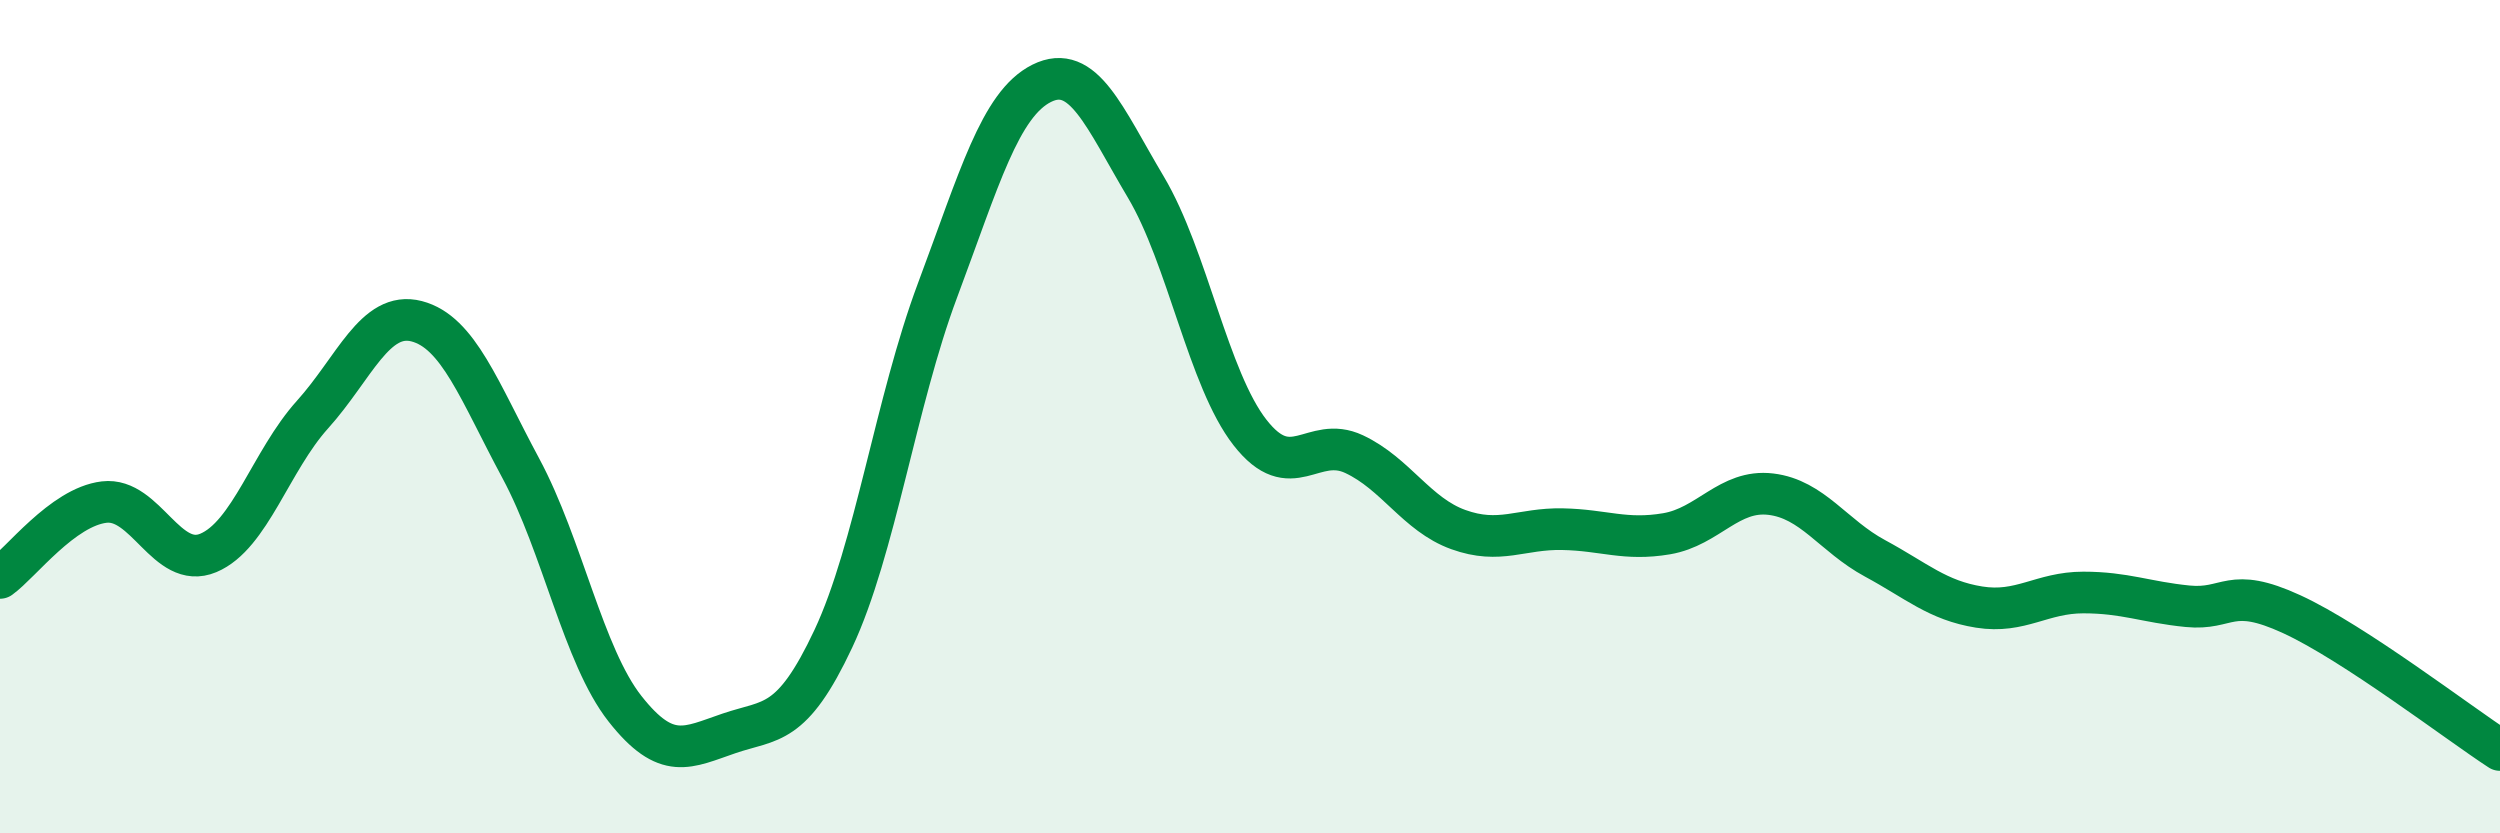
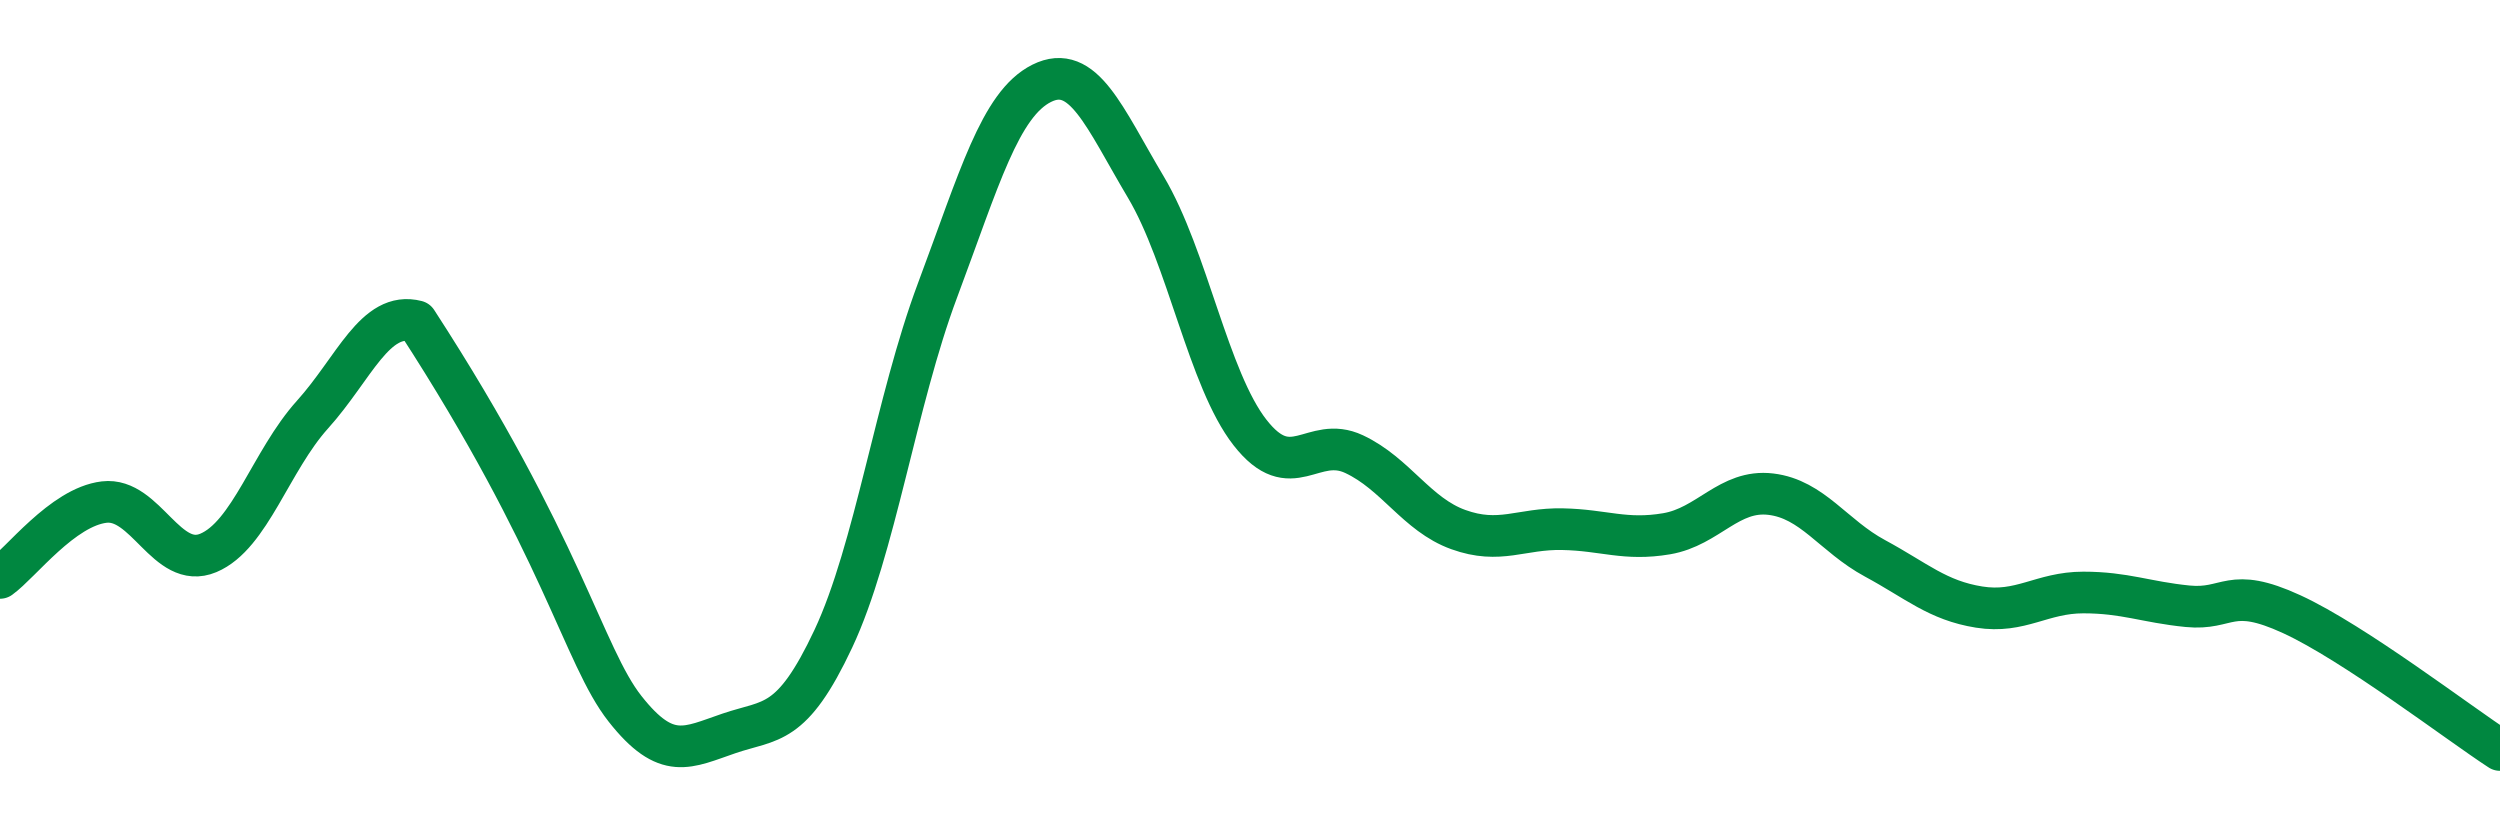
<svg xmlns="http://www.w3.org/2000/svg" width="60" height="20" viewBox="0 0 60 20">
-   <path d="M 0,13.87 C 0.5,13.51 1.5,12.17 2.5,12.05 C 3.5,11.93 4,13.69 5,13.27 C 6,12.85 6.5,11.06 7.5,9.95 C 8.5,8.84 9,7.45 10,7.71 C 11,7.97 11.5,9.38 12.5,11.24 C 13.5,13.1 14,15.74 15,17.01 C 16,18.28 16.5,17.94 17.5,17.6 C 18.5,17.26 19,17.46 20,15.33 C 21,13.2 21.5,9.64 22.5,6.97 C 23.5,4.3 24,2.5 25,2 C 26,1.5 26.5,2.81 27.5,4.49 C 28.5,6.17 29,9.1 30,10.38 C 31,11.66 31.5,10.43 32.5,10.9 C 33.5,11.37 34,12.35 35,12.71 C 36,13.07 36.5,12.68 37.5,12.7 C 38.5,12.72 39,12.98 40,12.81 C 41,12.64 41.5,11.74 42.5,11.86 C 43.5,11.98 44,12.86 45,13.4 C 46,13.94 46.5,14.41 47.5,14.57 C 48.5,14.73 49,14.22 50,14.22 C 51,14.22 51.5,14.45 52.5,14.55 C 53.5,14.65 53.5,14.05 55,14.74 C 56.5,15.43 59,17.35 60,18L60 20L0 20Z" fill="#008740" opacity="0.1" stroke-linecap="round" stroke-linejoin="round" />
-   <path d="M 0,13.87 C 0.5,13.51 1.5,12.17 2.5,12.05 C 3.5,11.93 4,13.69 5,13.27 C 6,12.85 6.5,11.06 7.5,9.95 C 8.5,8.84 9,7.45 10,7.71 C 11,7.97 11.5,9.38 12.5,11.24 C 13.5,13.1 14,15.74 15,17.01 C 16,18.28 16.5,17.94 17.5,17.6 C 18.5,17.26 19,17.46 20,15.33 C 21,13.2 21.5,9.64 22.5,6.97 C 23.5,4.3 24,2.5 25,2 C 26,1.5 26.5,2.81 27.5,4.49 C 28.5,6.17 29,9.1 30,10.38 C 31,11.66 31.5,10.43 32.5,10.9 C 33.5,11.37 34,12.35 35,12.71 C 36,13.07 36.5,12.68 37.5,12.7 C 38.5,12.72 39,12.98 40,12.81 C 41,12.64 41.5,11.74 42.5,11.86 C 43.5,11.98 44,12.86 45,13.4 C 46,13.94 46.5,14.41 47.5,14.57 C 48.5,14.73 49,14.22 50,14.22 C 51,14.22 51.5,14.45 52.5,14.55 C 53.5,14.65 53.5,14.05 55,14.74 C 56.5,15.43 59,17.35 60,18" stroke="#008740" stroke-width="1" fill="none" stroke-linecap="round" stroke-linejoin="round" />
+   <path d="M 0,13.87 C 0.5,13.51 1.5,12.17 2.5,12.05 C 3.5,11.93 4,13.69 5,13.27 C 6,12.85 6.5,11.06 7.5,9.95 C 8.5,8.84 9,7.45 10,7.71 C 13.5,13.1 14,15.74 15,17.01 C 16,18.28 16.5,17.94 17.5,17.6 C 18.5,17.26 19,17.46 20,15.33 C 21,13.2 21.5,9.64 22.5,6.97 C 23.5,4.3 24,2.5 25,2 C 26,1.5 26.5,2.81 27.5,4.49 C 28.5,6.17 29,9.1 30,10.38 C 31,11.66 31.5,10.43 32.5,10.9 C 33.5,11.37 34,12.35 35,12.71 C 36,13.07 36.5,12.68 37.5,12.7 C 38.5,12.72 39,12.98 40,12.81 C 41,12.64 41.5,11.74 42.5,11.86 C 43.5,11.98 44,12.86 45,13.4 C 46,13.94 46.5,14.41 47.5,14.57 C 48.5,14.73 49,14.22 50,14.22 C 51,14.22 51.5,14.45 52.5,14.55 C 53.5,14.65 53.5,14.05 55,14.74 C 56.5,15.43 59,17.35 60,18" stroke="#008740" stroke-width="1" fill="none" stroke-linecap="round" stroke-linejoin="round" />
</svg>